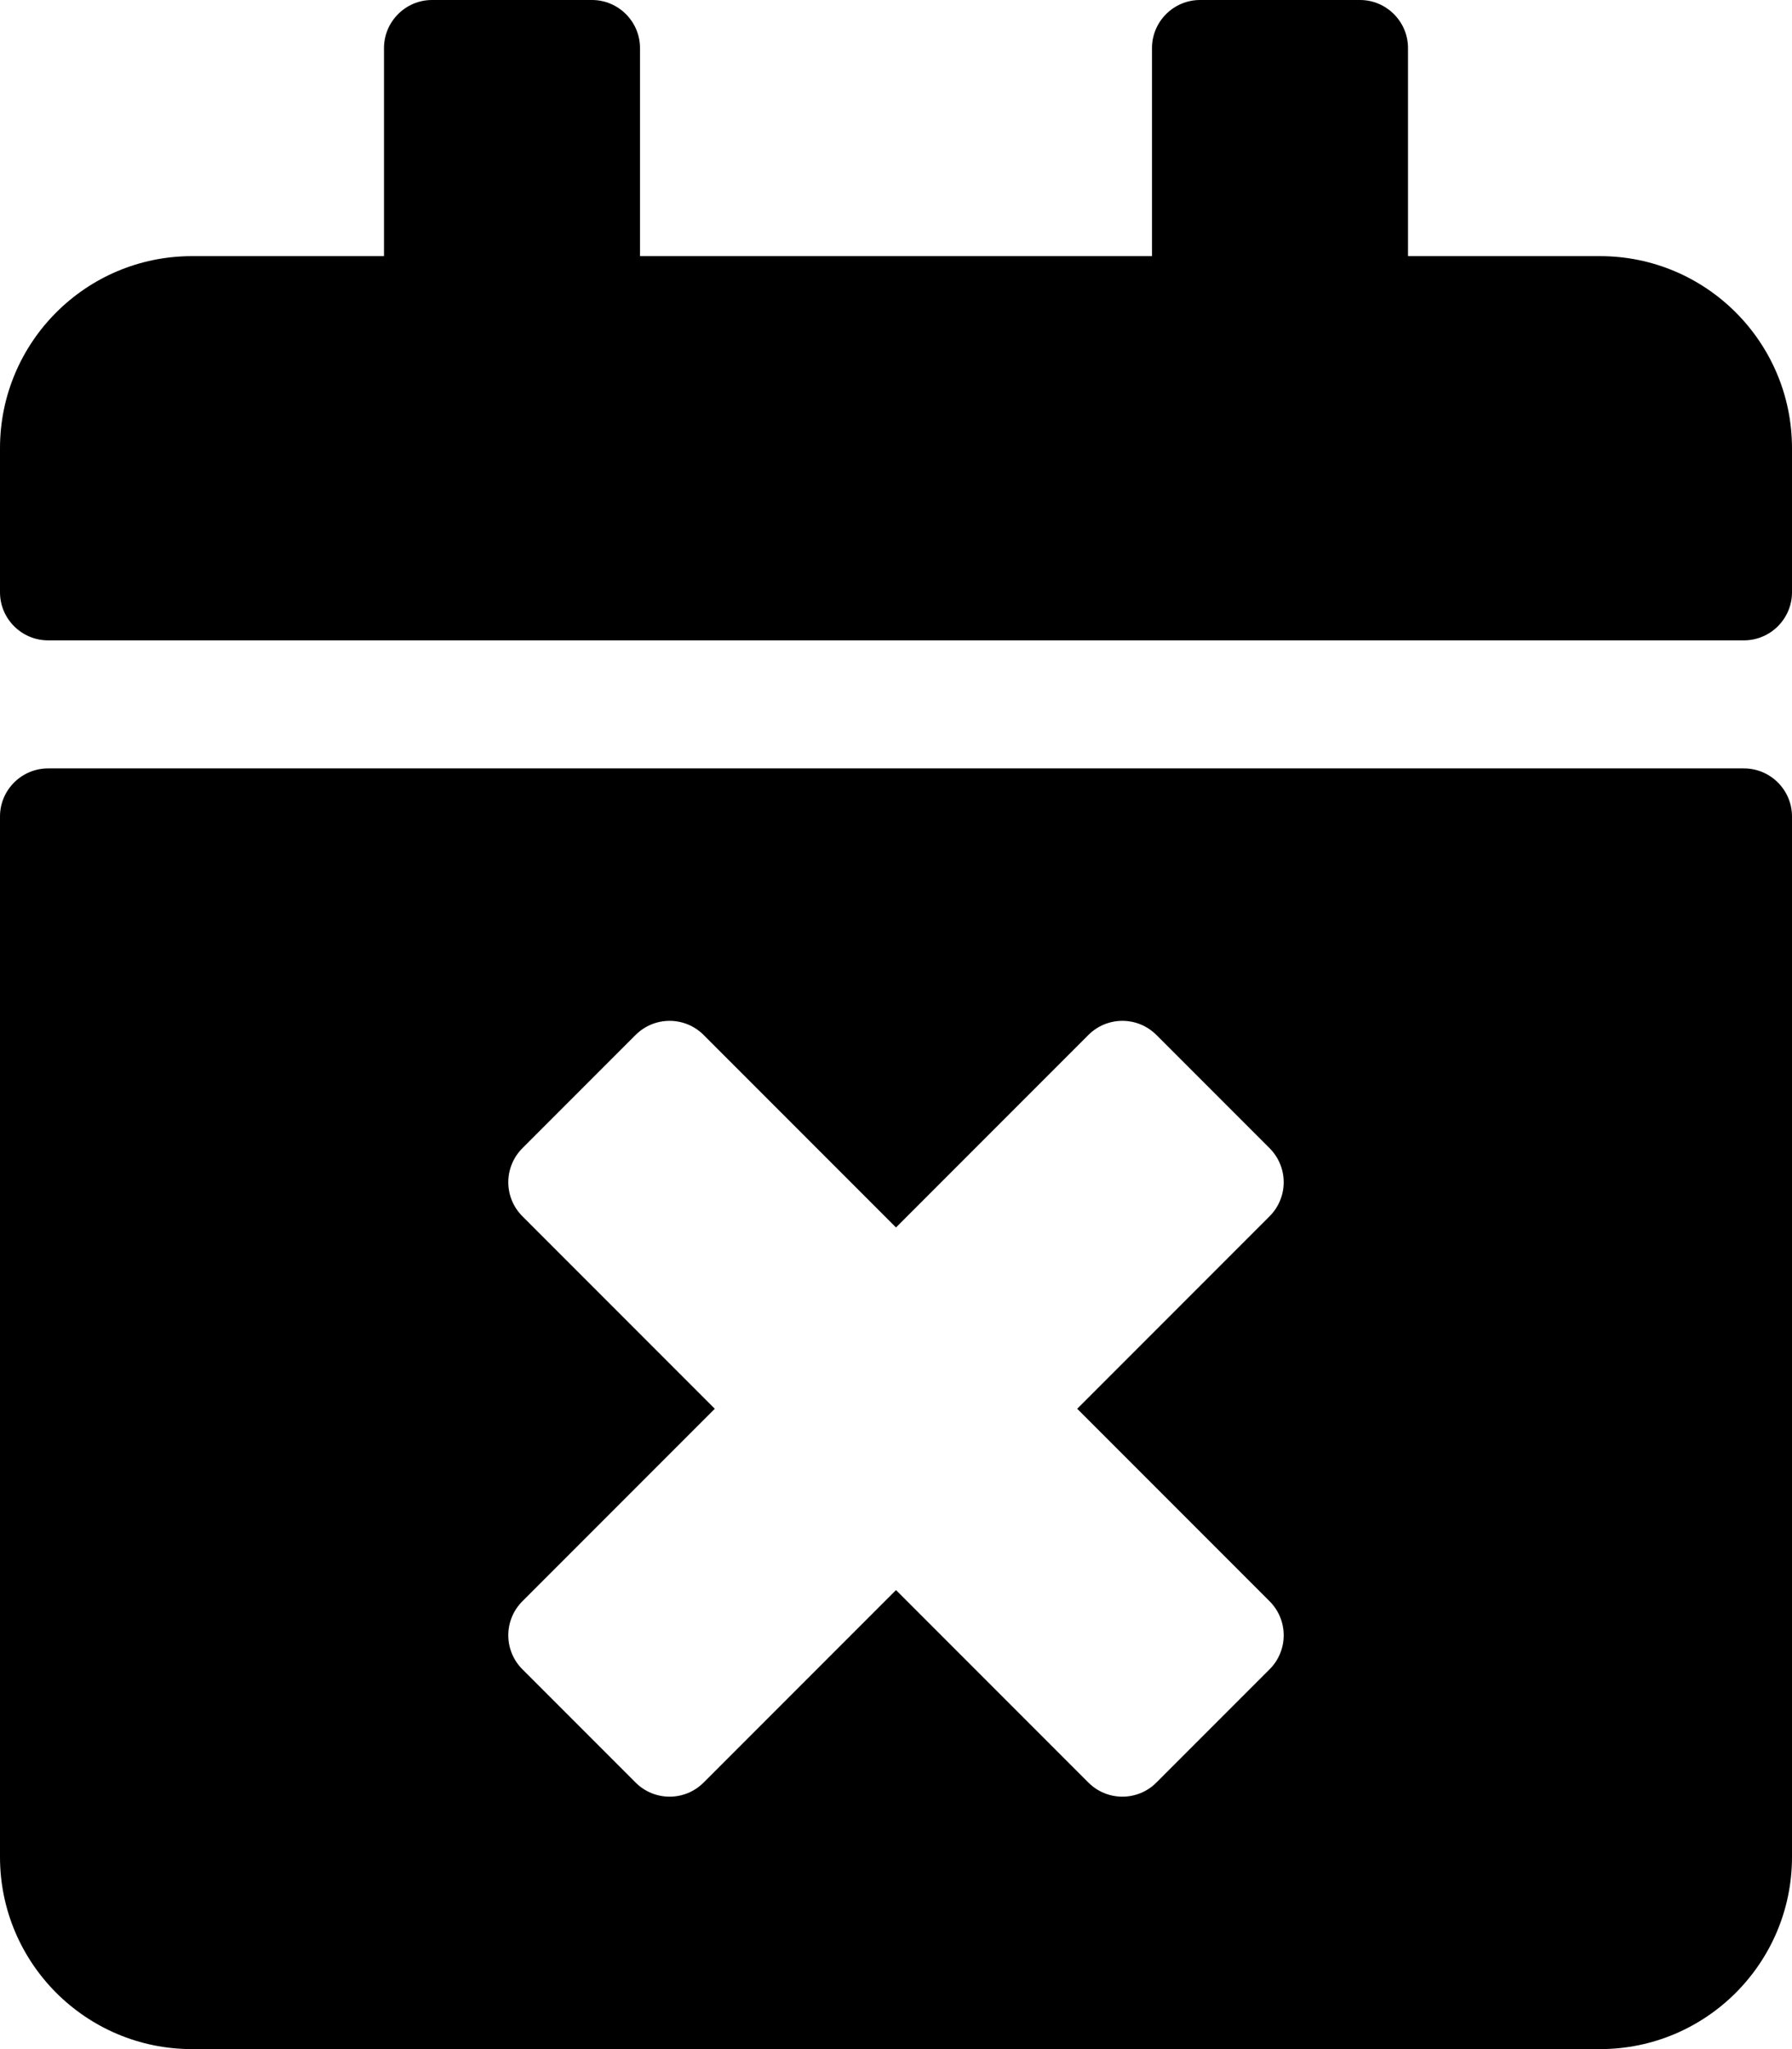
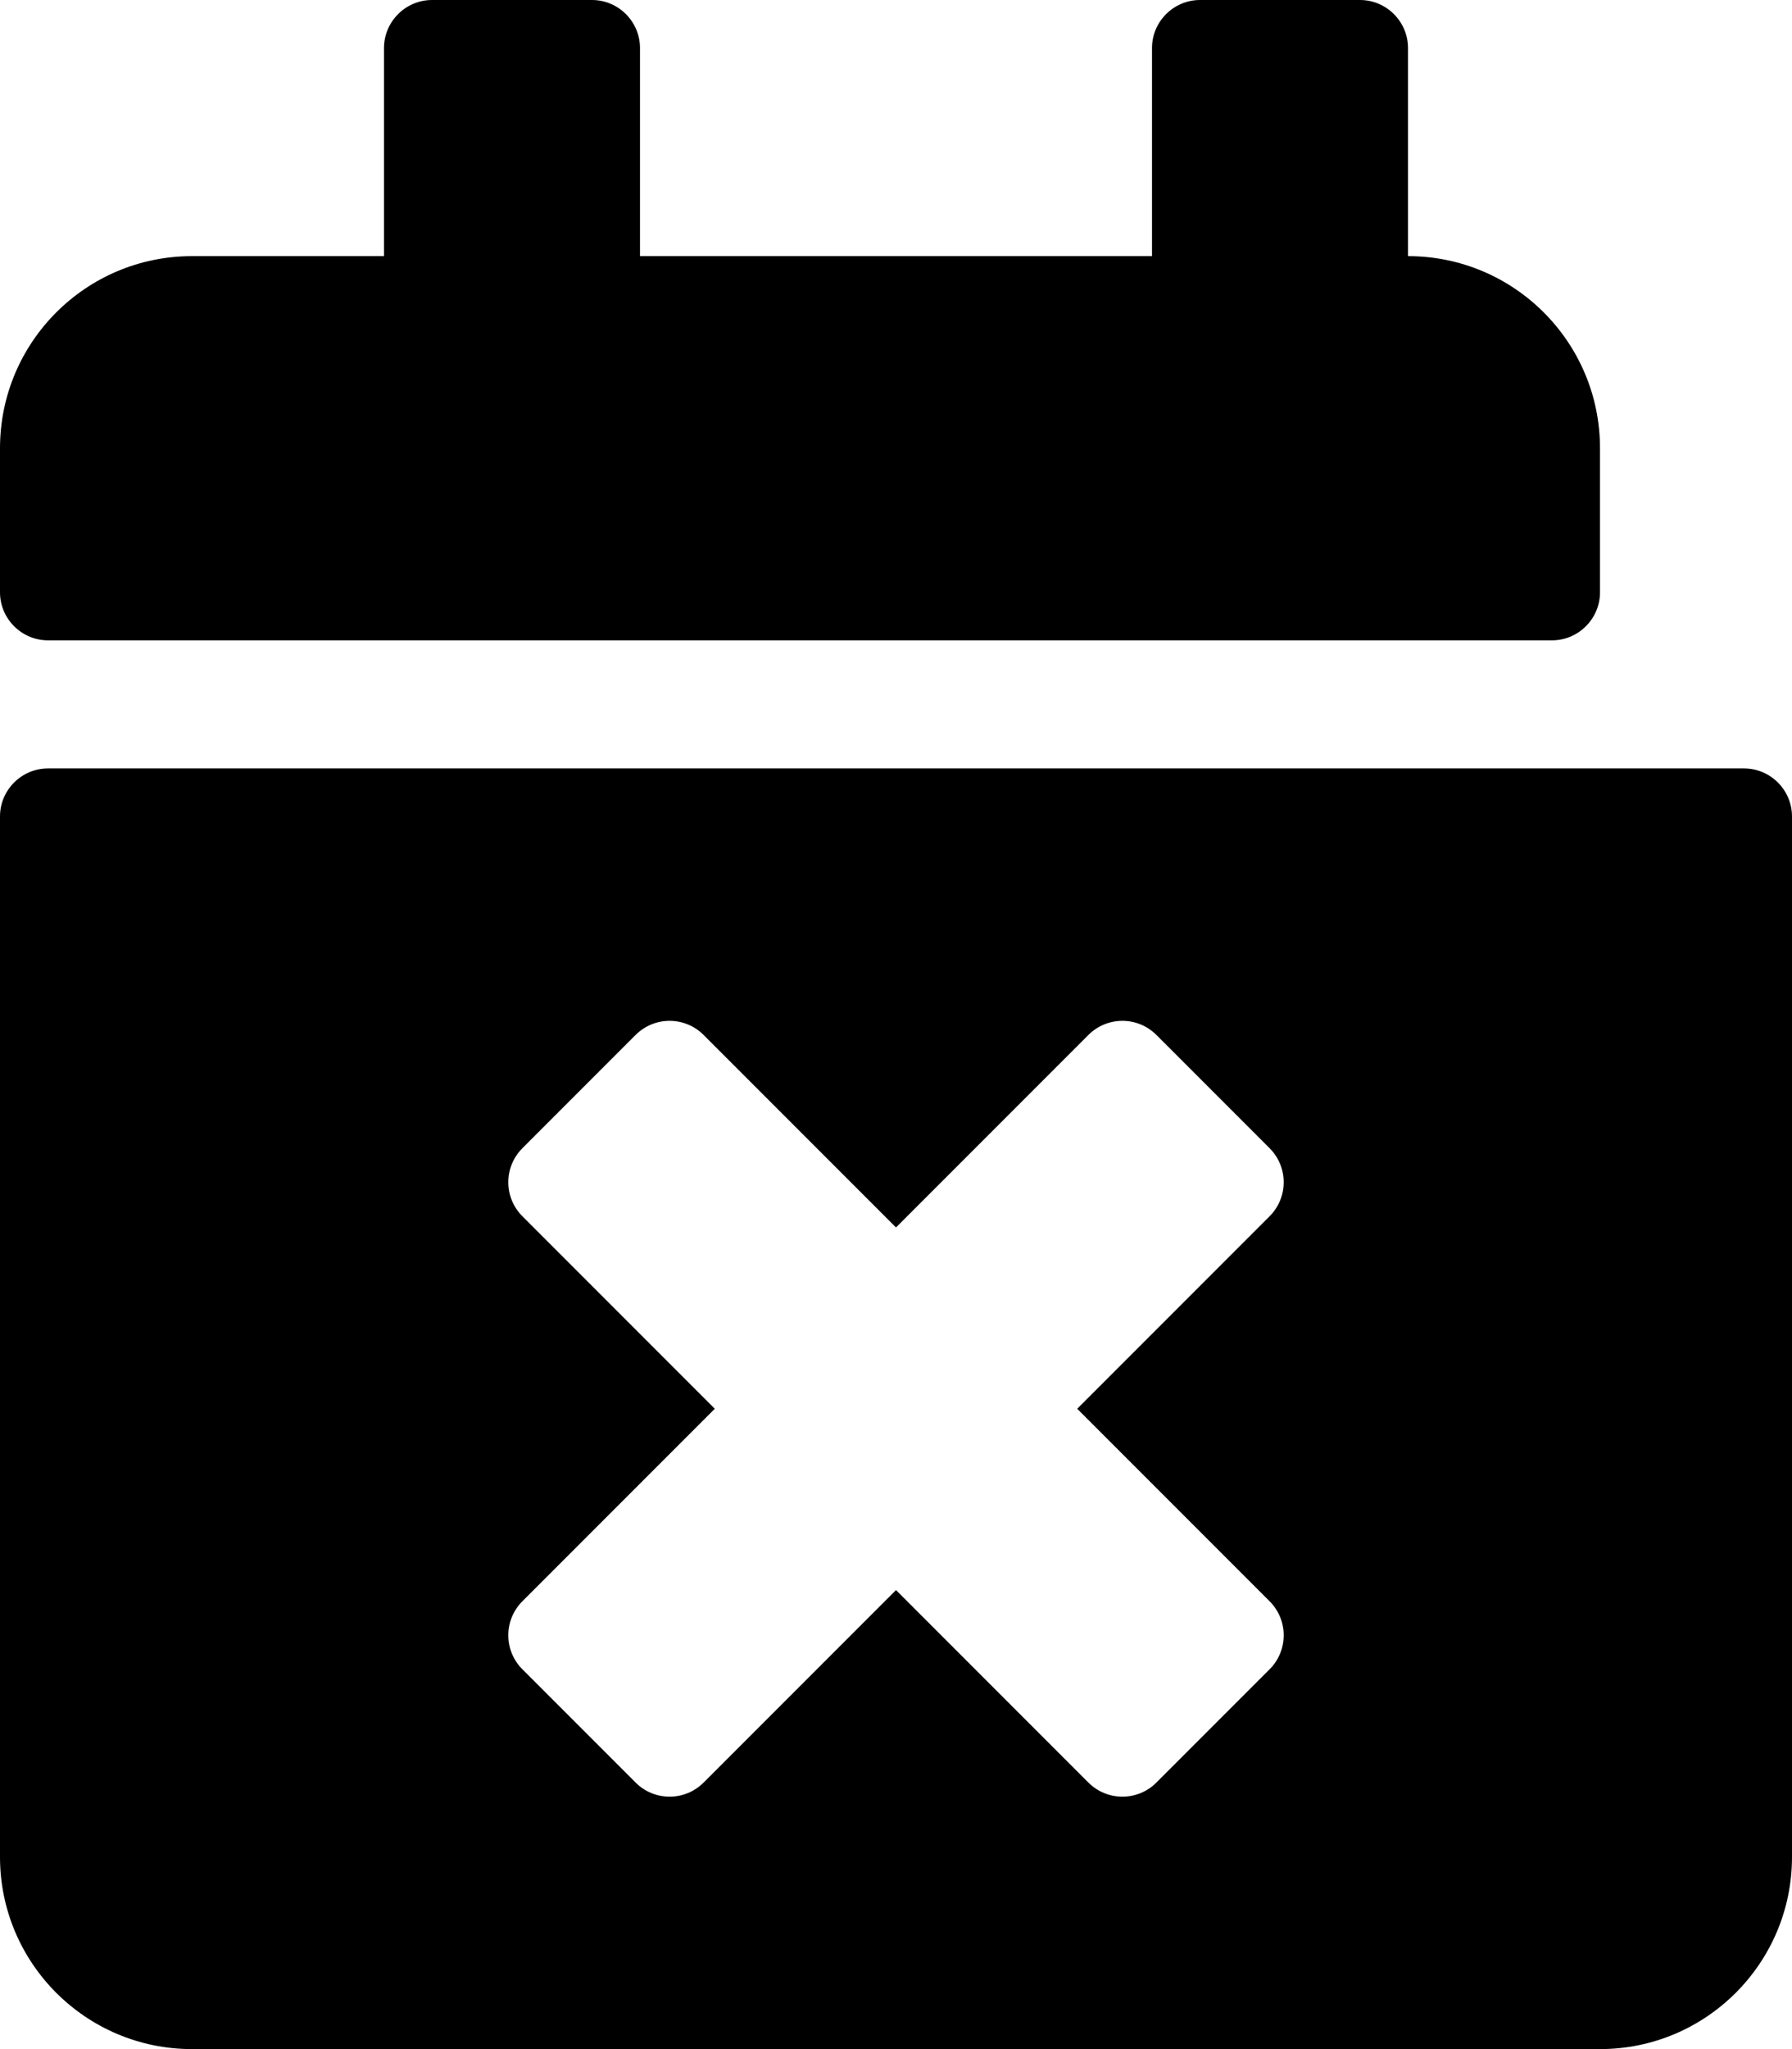
<svg xmlns="http://www.w3.org/2000/svg" viewBox="0 0 448 512">
-   <path d="M436 160H12c-6.6 0-12-5.4-12-12v-36c0-26.5 21.5-48 48-48h48V12c0-6.6 5.4-12 12-12h40c6.6 0 12 5.4 12 12v52h128V12c0-6.6 5.4-12 12-12h40c6.6 0 12 5.4 12 12v52h48c26.5 0 48 21.5 48 48v36c0 6.6-5.4 12-12 12zM12 192h424c6.6 0 12 5.4 12 12v260c0 26.5-21.5 48-48 48H48c-26.5 0-48-21.5-48-48V204c0-6.6 5.4-12 12-12zm257.3 160l48.1-48.1c4.7-4.7 4.7-12.3 0-17l-28.3-28.3c-4.7-4.7-12.3-4.7-17 0L224 306.7l-48.1-48.1c-4.7-4.7-12.3-4.7-17 0l-28.3 28.3c-4.7 4.7-4.7 12.3 0 17l48.1 48.1-48.1 48.1c-4.7 4.7-4.7 12.3 0 17l28.3 28.3c4.7 4.7 12.3 4.7 17 0l48.1-48.1 48.1 48.1c4.7 4.7 12.3 4.7 17 0l28.3-28.3c4.7-4.7 4.7-12.3 0-17L269.3 352z" />
+   <path d="M436 160H12c-6.6 0-12-5.4-12-12v-36c0-26.5 21.5-48 48-48h48V12c0-6.6 5.4-12 12-12h40c6.6 0 12 5.4 12 12v52h128V12c0-6.6 5.4-12 12-12h40c6.6 0 12 5.4 12 12v52c26.5 0 48 21.5 48 48v36c0 6.6-5.4 12-12 12zM12 192h424c6.6 0 12 5.4 12 12v260c0 26.5-21.5 48-48 48H48c-26.5 0-48-21.5-48-48V204c0-6.6 5.4-12 12-12zm257.3 160l48.1-48.1c4.7-4.7 4.7-12.3 0-17l-28.3-28.3c-4.7-4.7-12.3-4.7-17 0L224 306.7l-48.1-48.1c-4.7-4.7-12.3-4.7-17 0l-28.3 28.3c-4.7 4.7-4.7 12.3 0 17l48.1 48.1-48.1 48.1c-4.7 4.7-4.7 12.3 0 17l28.3 28.3c4.7 4.7 12.3 4.7 17 0l48.1-48.1 48.1 48.1c4.7 4.7 12.3 4.7 17 0l28.3-28.3c4.7-4.7 4.7-12.3 0-17L269.3 352z" />
</svg>